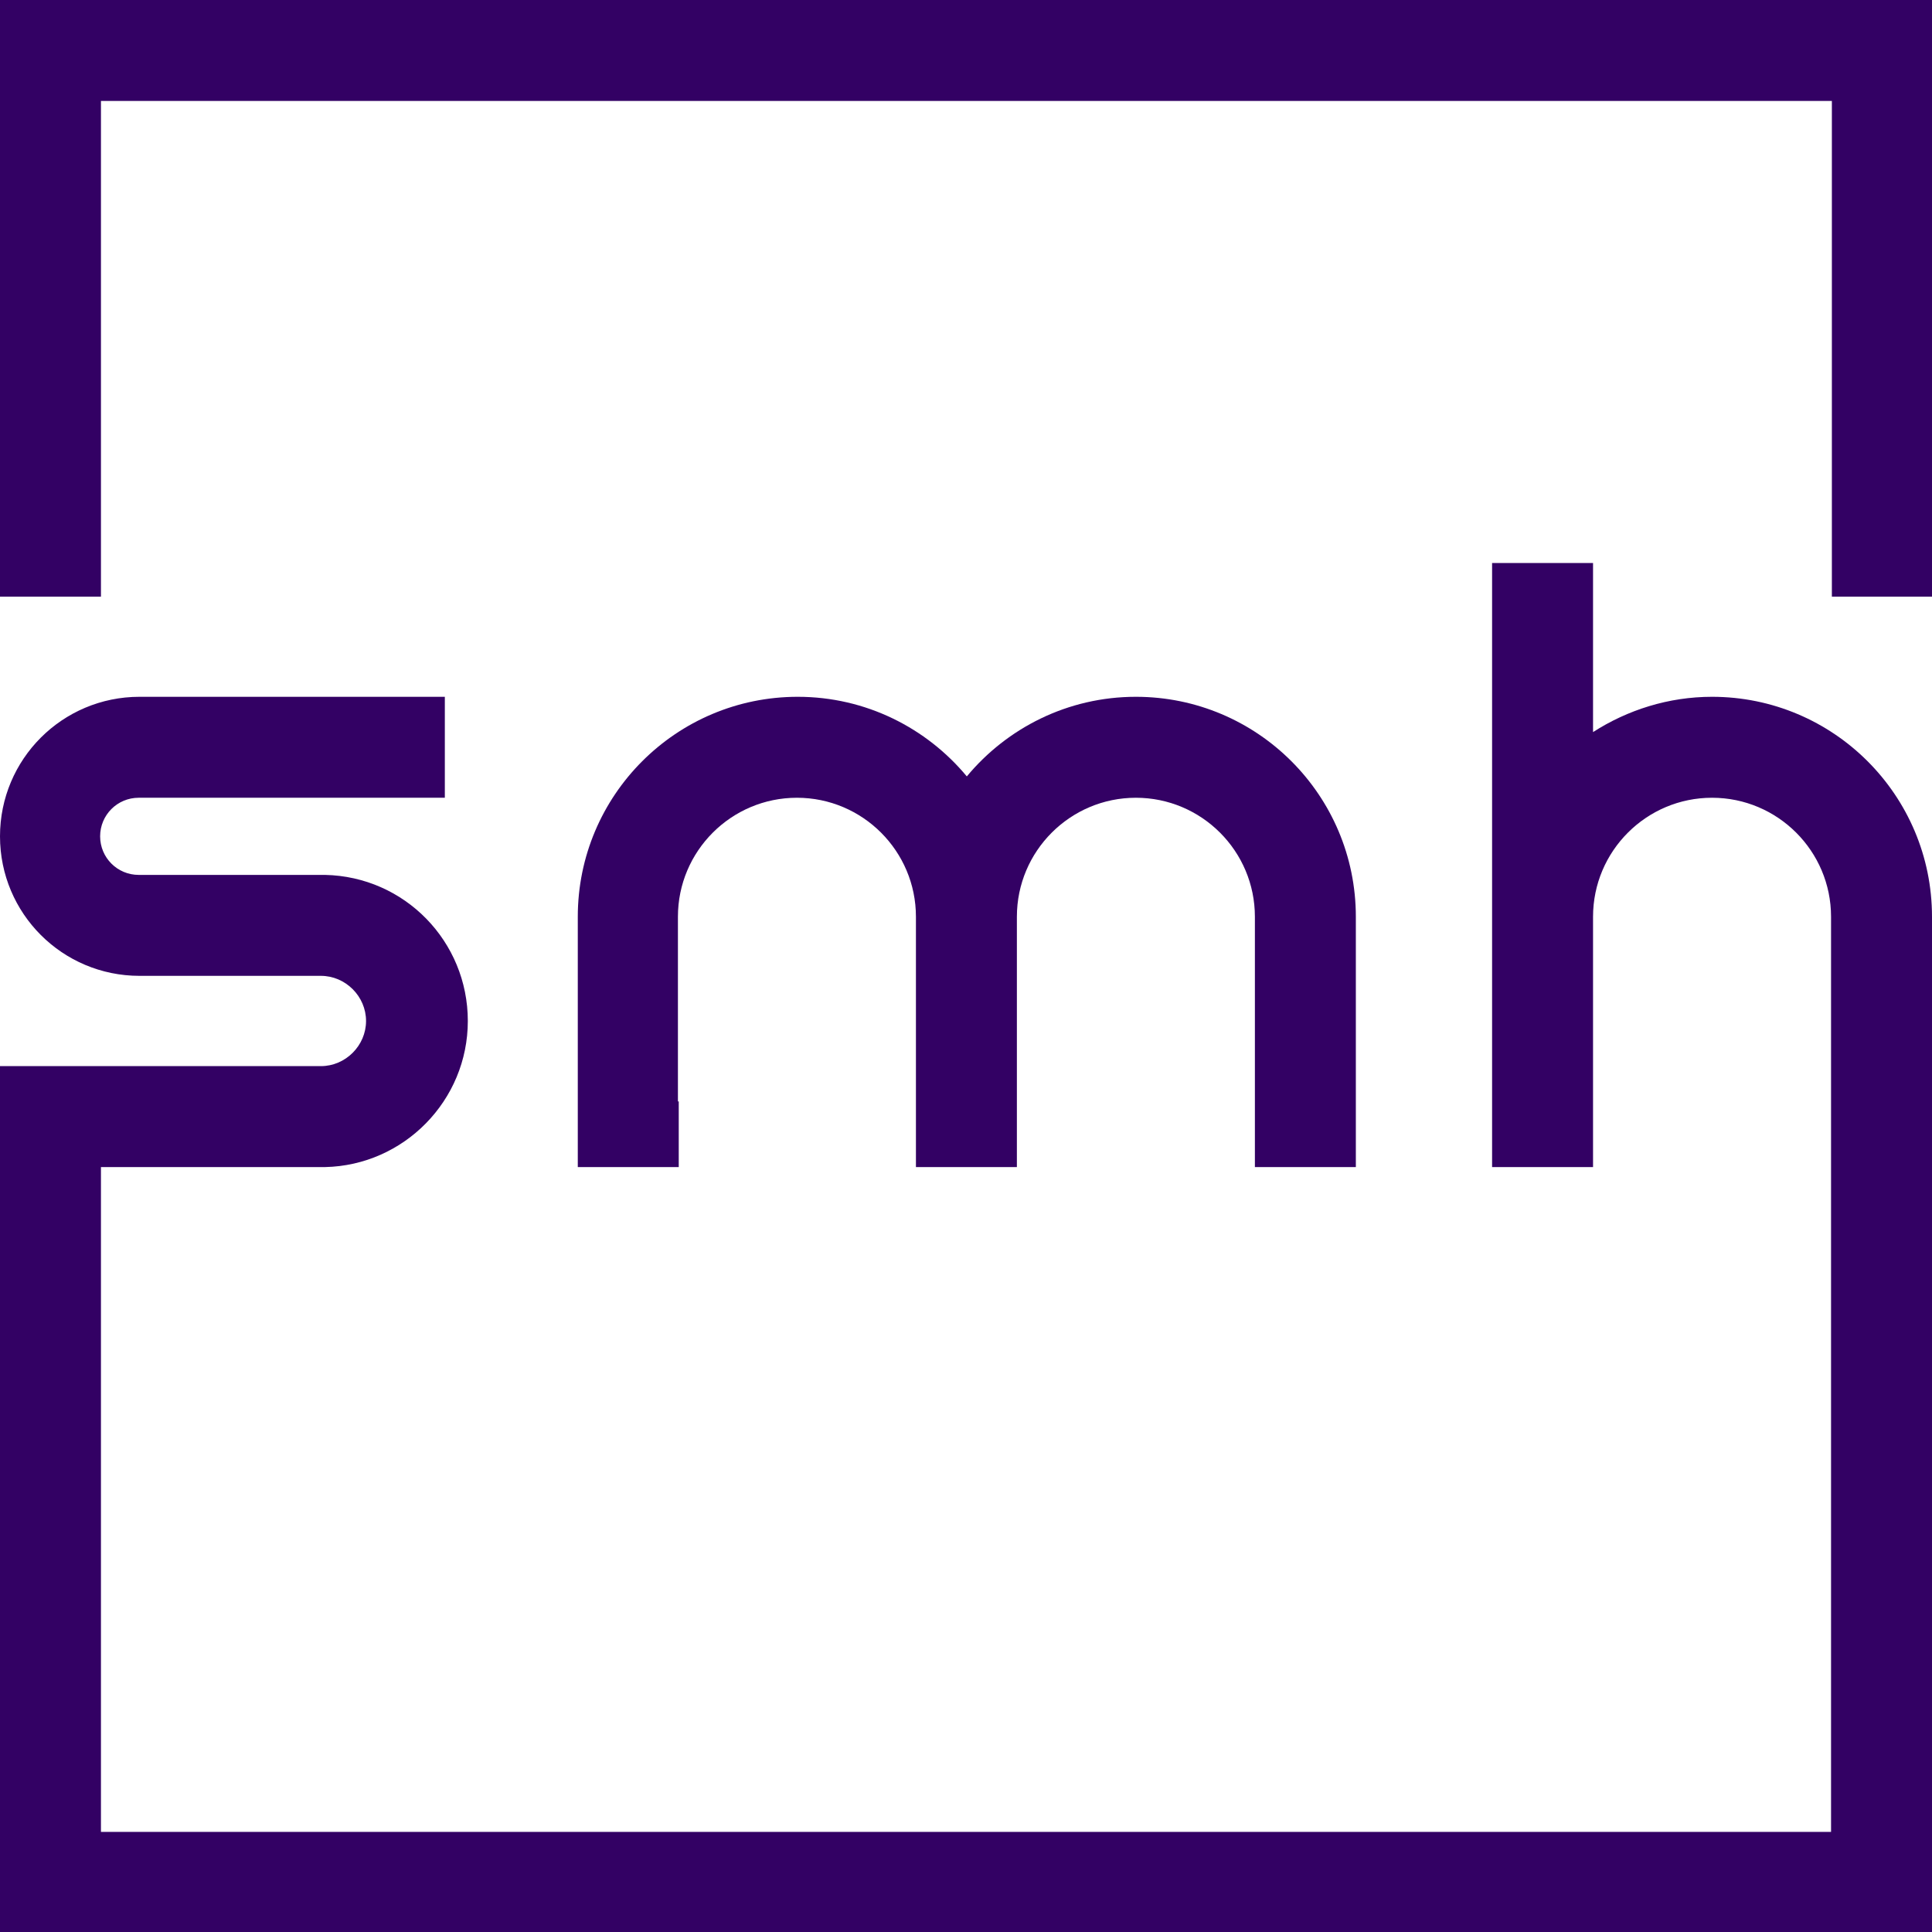
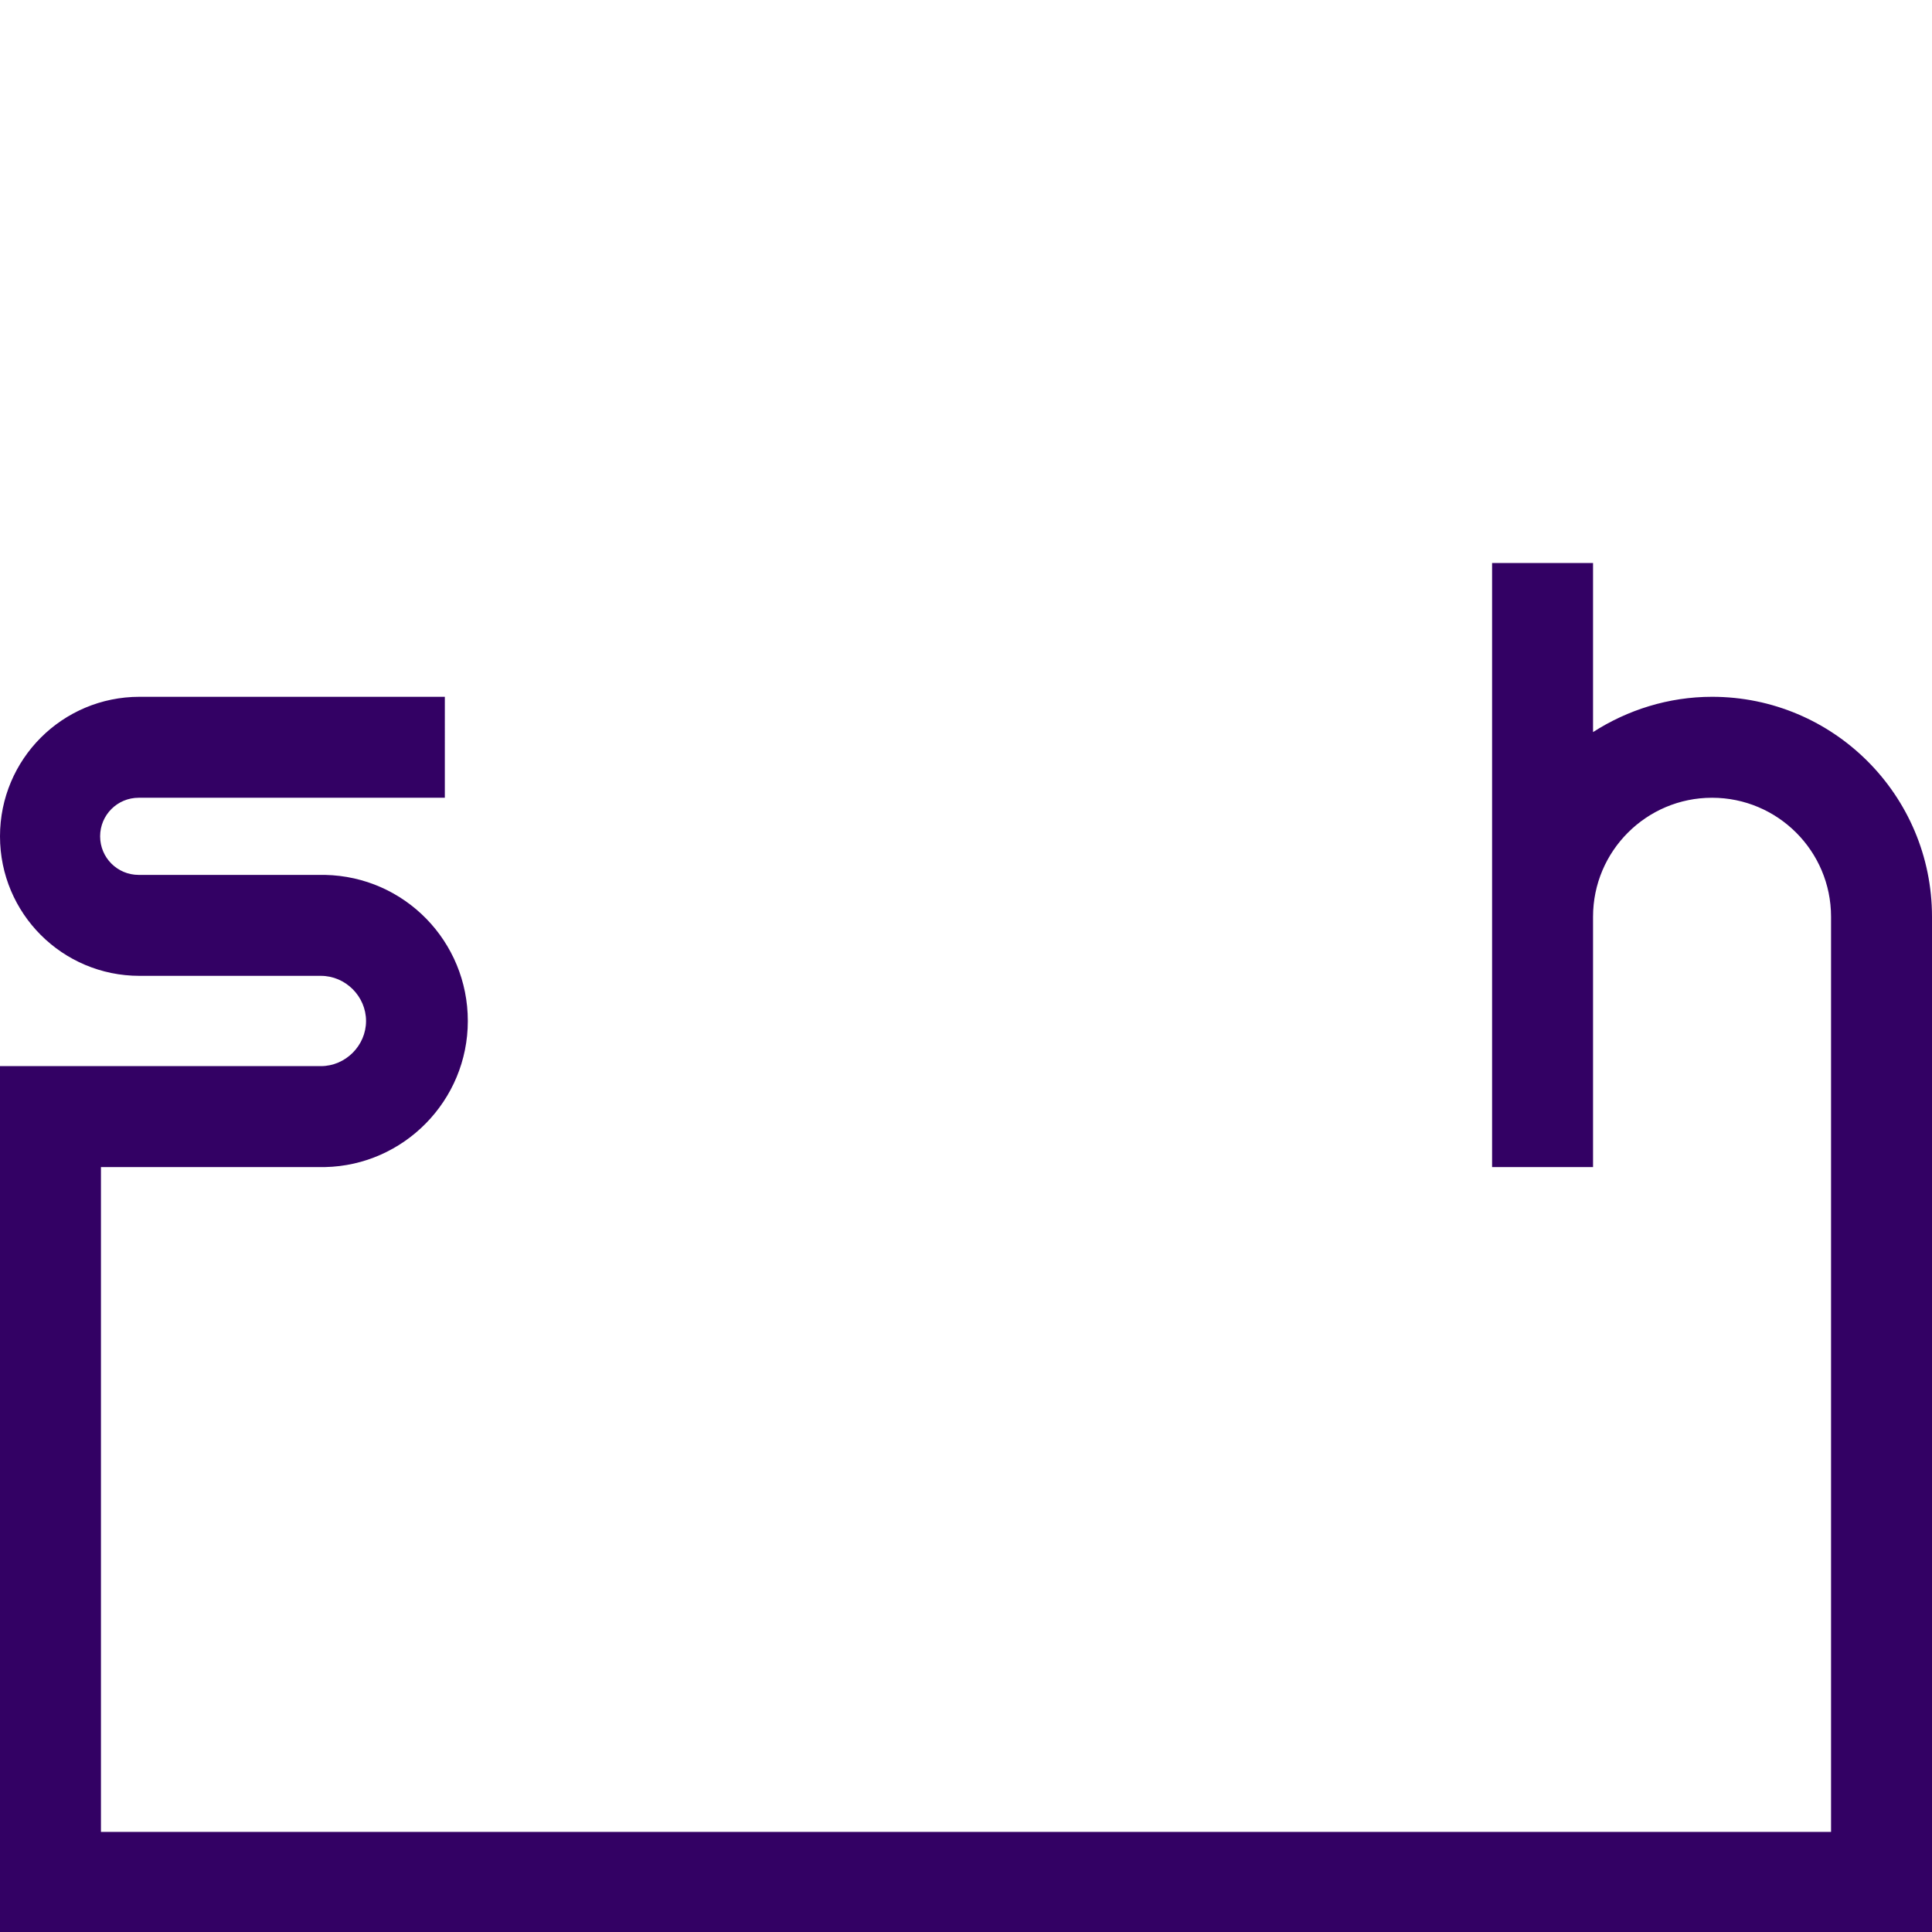
<svg xmlns="http://www.w3.org/2000/svg" version="1.1" x="0px" y="0px" viewBox="0 0 235.4 235.4" style="enable-background:new 0 0 235.4 235.4;" xml:space="preserve">
  <style type="text/css">
	.st0{fill:#330164;}
	.st1{display:none;}
	.st2{display:inline;}
</style>
  <g id="SMH_-_ORIGINAL">
    <g>
      <g>
        <g>
-           <path class="st0" d="M82.6,134.2v-22.5c0-8,6.5-14.5,14.5-14.5c8,0,14.5,6.5,14.5,14.5v22.5v8h12.3v-8v-22.5      c0-8,6.5-14.5,14.5-14.5c8,0,14.5,6.5,14.5,14.5v22.5v8h12.3v-30.5c0-14.8-12-26.8-26.8-26.8c-8.3,0-15.7,3.8-20.6,9.7      c-4.9-5.9-12.3-9.7-20.6-9.7c-14.8,0-26.8,12-26.8,26.8v30.5h12.3V134.2z" />
          <path class="st0" d="M235.4,111.7c0-14.8-12-26.8-26.8-26.8c-5.3,0-10.3,1.6-14.5,4.3V68.6h-12.3v73.6h12.3v-8v-22.5      c0-8,6.5-14.5,14.5-14.5c8,0,14.5,6.5,14.5,14.5l0,111.5H12.3v-81h27.3v0c9.6-0.2,17.4-8.1,17.4-17.8c0-9.7-7.7-17.6-17.4-17.8      v0h-6.3H16.9c-2.6,0-4.7-2.1-4.7-4.7s2.1-4.7,4.7-4.7h16.4h12.1h8.8V84.9H17h0c-9.4,0-17,7.6-17,17s7.6,17,17,17h0h5.2h16.9      c3,0,5.5,2.5,5.5,5.5s-2.5,5.5-5.5,5.5H22.2c0,0,0,0,0,0h-9.9H0v105.5h235.4L235.4,111.7z" />
        </g>
-         <polygon class="st0" points="0,0 0,72.7 12.3,72.7 12.3,12.3 223.2,12.3 223.2,72.7 235.4,72.7 235.4,0    " />
      </g>
    </g>
  </g>
  <g id="SMH_-_ESTATE" class="st1">
    <g class="st2">
      <path class="st0" d="M71.7,185.8v3.2H56.3v-20.5h14.9v3.2H60.1v5.3H70v3.1h-9.9v5.6H71.7z" />
      <path class="st0" d="M80.6,188.6c-1.5-0.4-2.6-1-3.5-1.8l1.3-3c0.8,0.7,1.9,1.2,3.1,1.6c1.2,0.4,2.4,0.6,3.7,0.6    c1.5,0,2.7-0.2,3.4-0.7c0.8-0.5,1.1-1.1,1.1-1.9c0-0.6-0.2-1.1-0.6-1.4c-0.4-0.4-0.9-0.7-1.6-0.9c-0.6-0.2-1.5-0.5-2.6-0.7    c-1.6-0.4-2.8-0.7-3.8-1.1c-1-0.4-1.8-0.9-2.5-1.7c-0.7-0.8-1-1.9-1-3.2c0-1.1,0.3-2.2,0.9-3.1c0.6-0.9,1.5-1.7,2.8-2.2    c1.2-0.5,2.8-0.8,4.5-0.8c1.2,0,2.5,0.2,3.7,0.5c1.2,0.3,2.2,0.8,3.1,1.3l-1.2,3c-0.9-0.5-1.8-0.9-2.8-1.2c-1-0.3-1.9-0.4-2.8-0.4    c-1.5,0-2.6,0.3-3.3,0.8c-0.7,0.5-1.1,1.2-1.1,2c0,0.6,0.2,1.1,0.6,1.4c0.4,0.4,1,0.7,1.6,0.9c0.6,0.2,1.5,0.5,2.6,0.7    c1.5,0.4,2.8,0.7,3.7,1.1c1,0.4,1.8,1,2.5,1.7c0.7,0.8,1,1.8,1,3.2c0,1.1-0.3,2.2-0.9,3.1s-1.5,1.6-2.8,2.2    c-1.2,0.5-2.8,0.8-4.6,0.8C83.6,189.3,82.1,189.1,80.6,188.6z" />
-       <path class="st0" d="M104,171.8h-6.8v-3.2h17.4v3.2h-6.8V189H104V171.8z" />
-       <path class="st0" d="M132.6,184.3h-10.2l-2,4.7h-3.9l9.2-20.5h3.7l9.2,20.5h-4L132.6,184.3z M131.4,181.3l-3.9-8.9l-3.8,8.9H131.4    z" />
      <path class="st0" d="M147.3,171.8h-6.8v-3.2h17.4v3.2h-6.8V189h-3.8V171.8z" />
      <path class="st0" d="M179,185.8v3.2h-15.3v-20.5h14.9v3.2h-11.1v5.3h9.9v3.1h-9.9v5.6H179z" />
    </g>
  </g>
  <g id="SMH_-_LIVING" class="st1">
    <g class="st2">
      <path class="st0" d="M61.2,168.5H65v17.3h10.7v3.2H61.2V168.5z" />
      <path class="st0" d="M81.7,168.5h3.8V189h-3.8V168.5z" />
      <path class="st0" d="M112.5,168.5l-8.9,20.5h-3.7l-8.9-20.5H95l6.8,15.8l6.9-15.8H112.5z" />
      <path class="st0" d="M117.6,168.5h3.8V189h-3.8V168.5z" />
      <path class="st0" d="M148,168.5V189h-3.1l-11.3-13.9V189h-3.8v-20.5h3.1l11.3,13.9v-13.9H148z" />
-       <path class="st0" d="M170.4,178.5h3.6v8.2c-1.1,0.8-2.3,1.5-3.7,1.9c-1.4,0.4-2.8,0.7-4.3,0.7c-2.1,0-4-0.5-5.6-1.4    c-1.7-0.9-3-2.2-3.9-3.8c-1-1.6-1.4-3.4-1.4-5.4s0.5-3.8,1.4-5.4c1-1.6,2.3-2.9,4-3.8c1.7-0.9,3.6-1.4,5.7-1.4    c1.7,0,3.3,0.3,4.7,0.8c1.4,0.6,2.6,1.4,3.5,2.5l-2.4,2.3c-1.6-1.6-3.4-2.3-5.6-2.3c-1.4,0-2.7,0.3-3.8,0.9    c-1.1,0.6-2,1.5-2.6,2.5c-0.6,1.1-1,2.3-1,3.7c0,1.4,0.3,2.6,1,3.7c0.6,1.1,1.5,2,2.6,2.6c1.1,0.6,2.4,0.9,3.8,0.9    c1.6,0,3-0.4,4.2-1.1V178.5z" />
    </g>
  </g>
</svg>